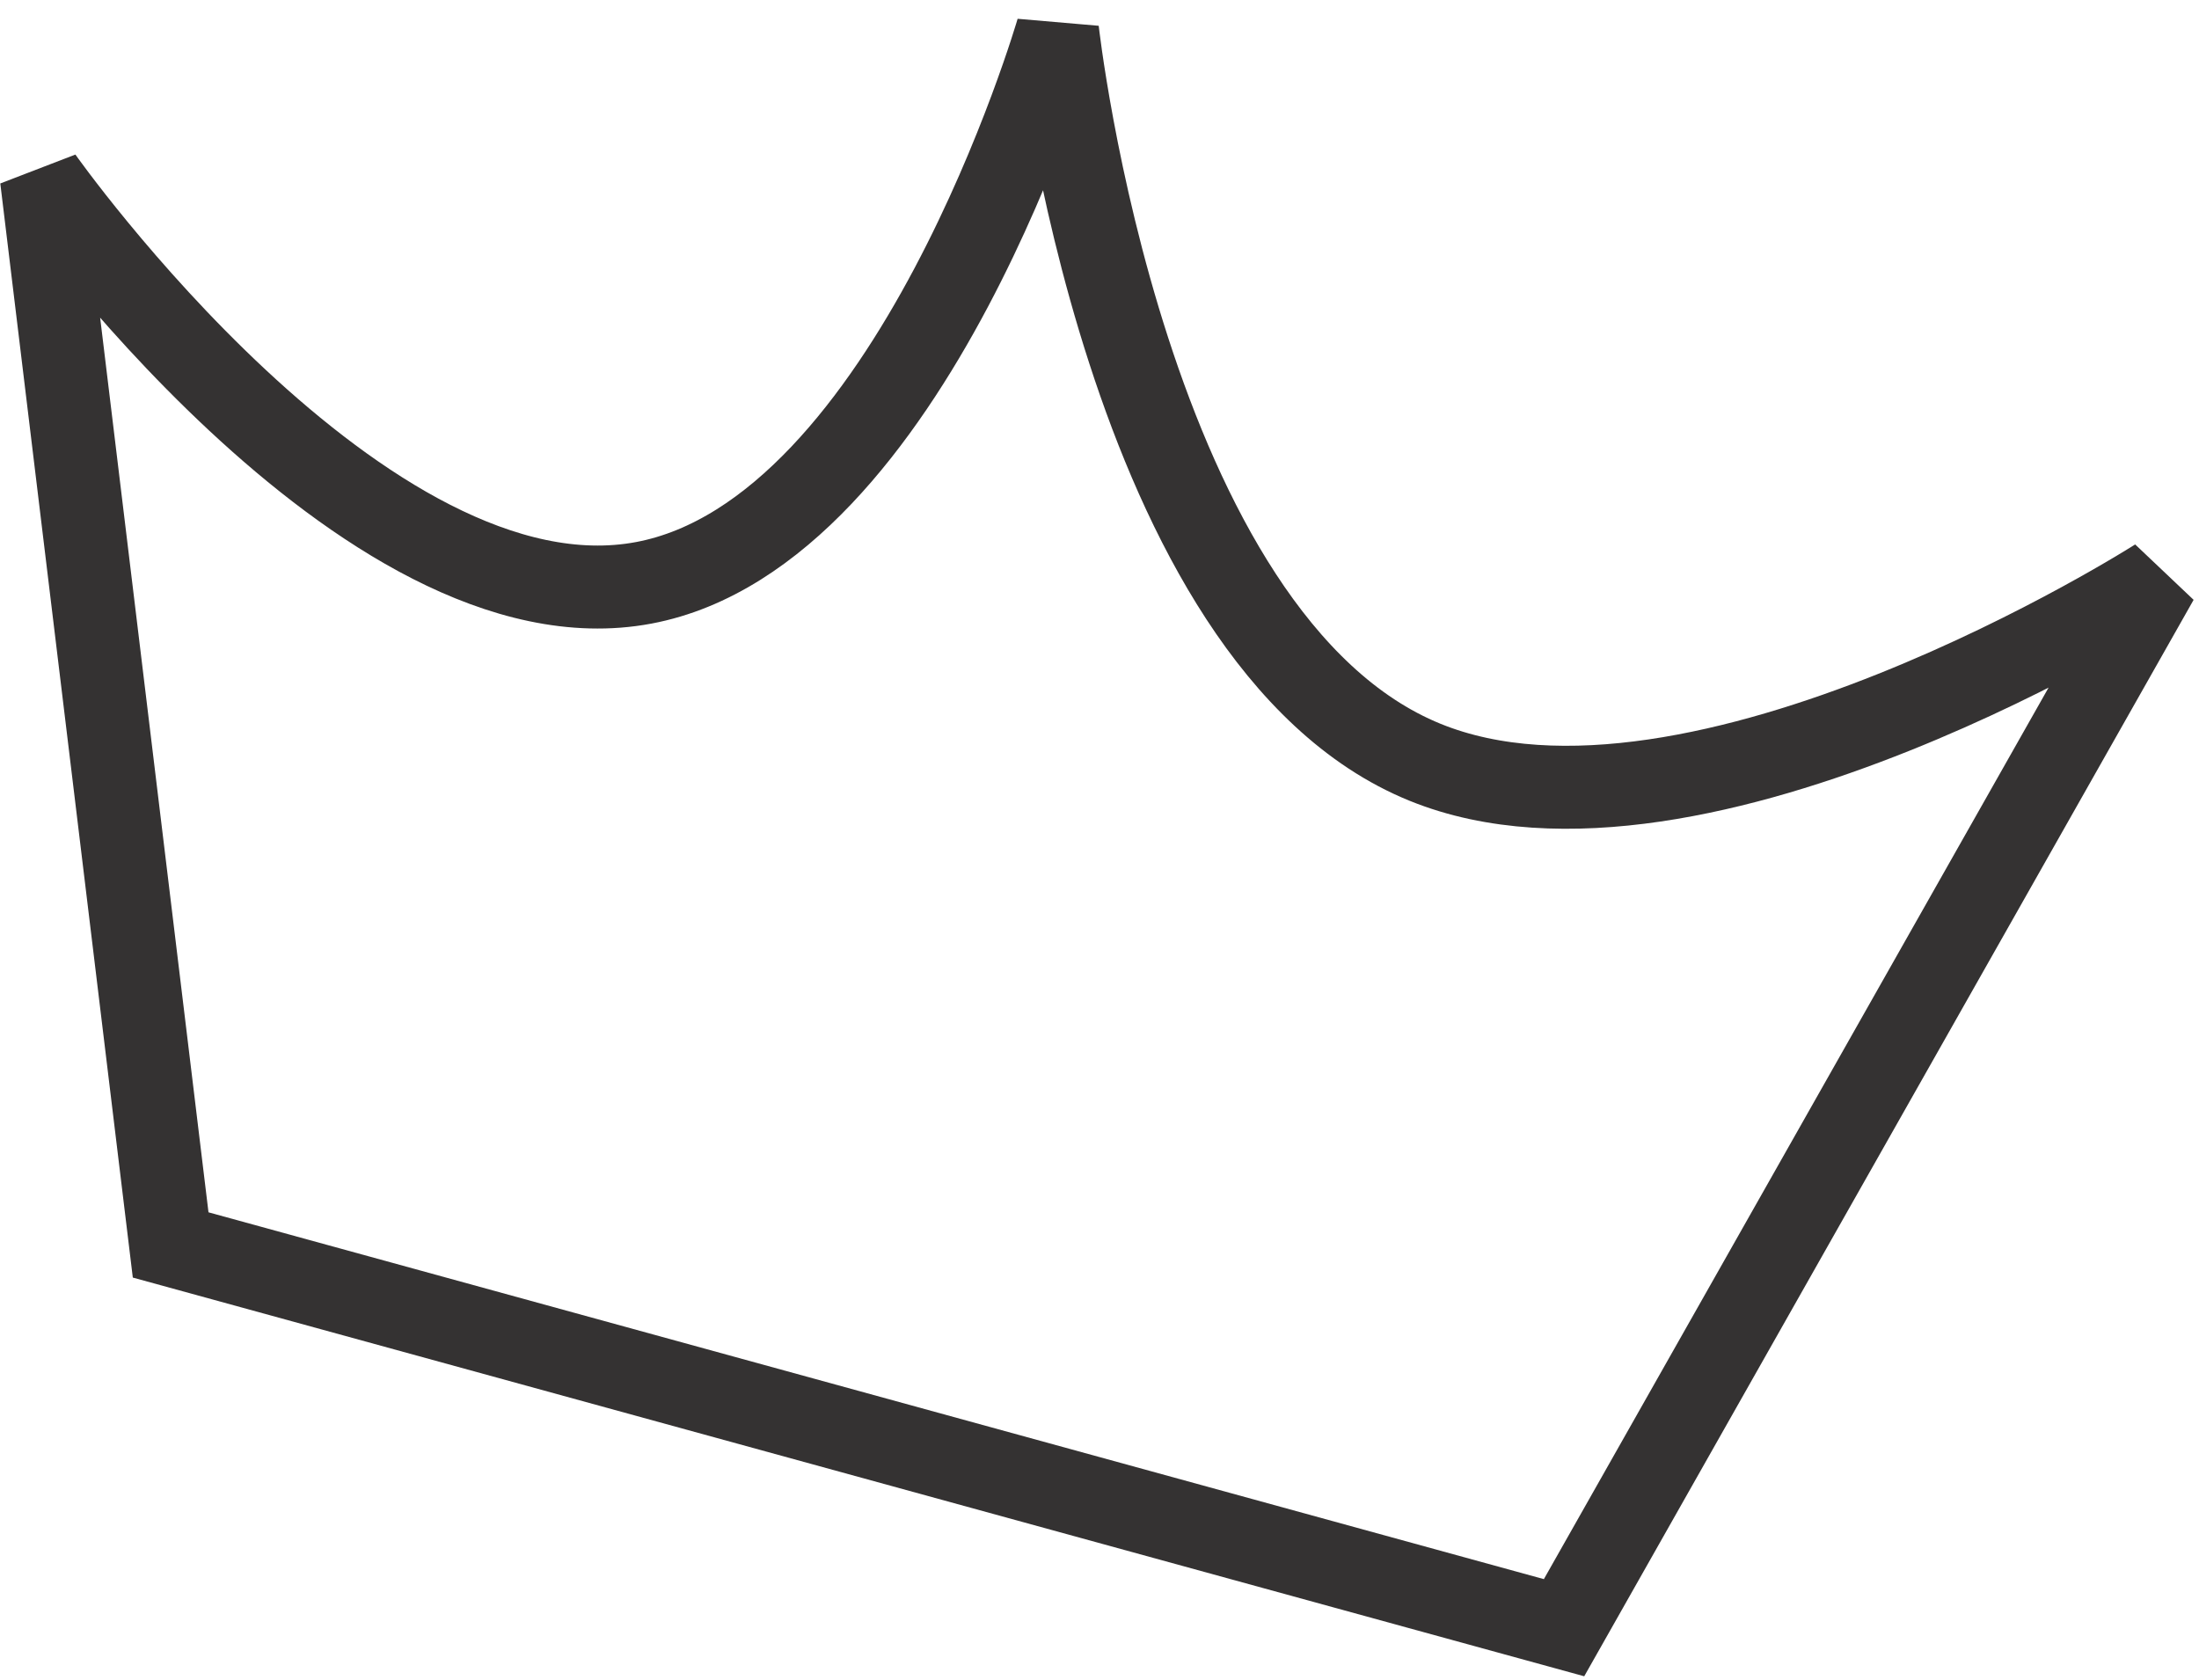
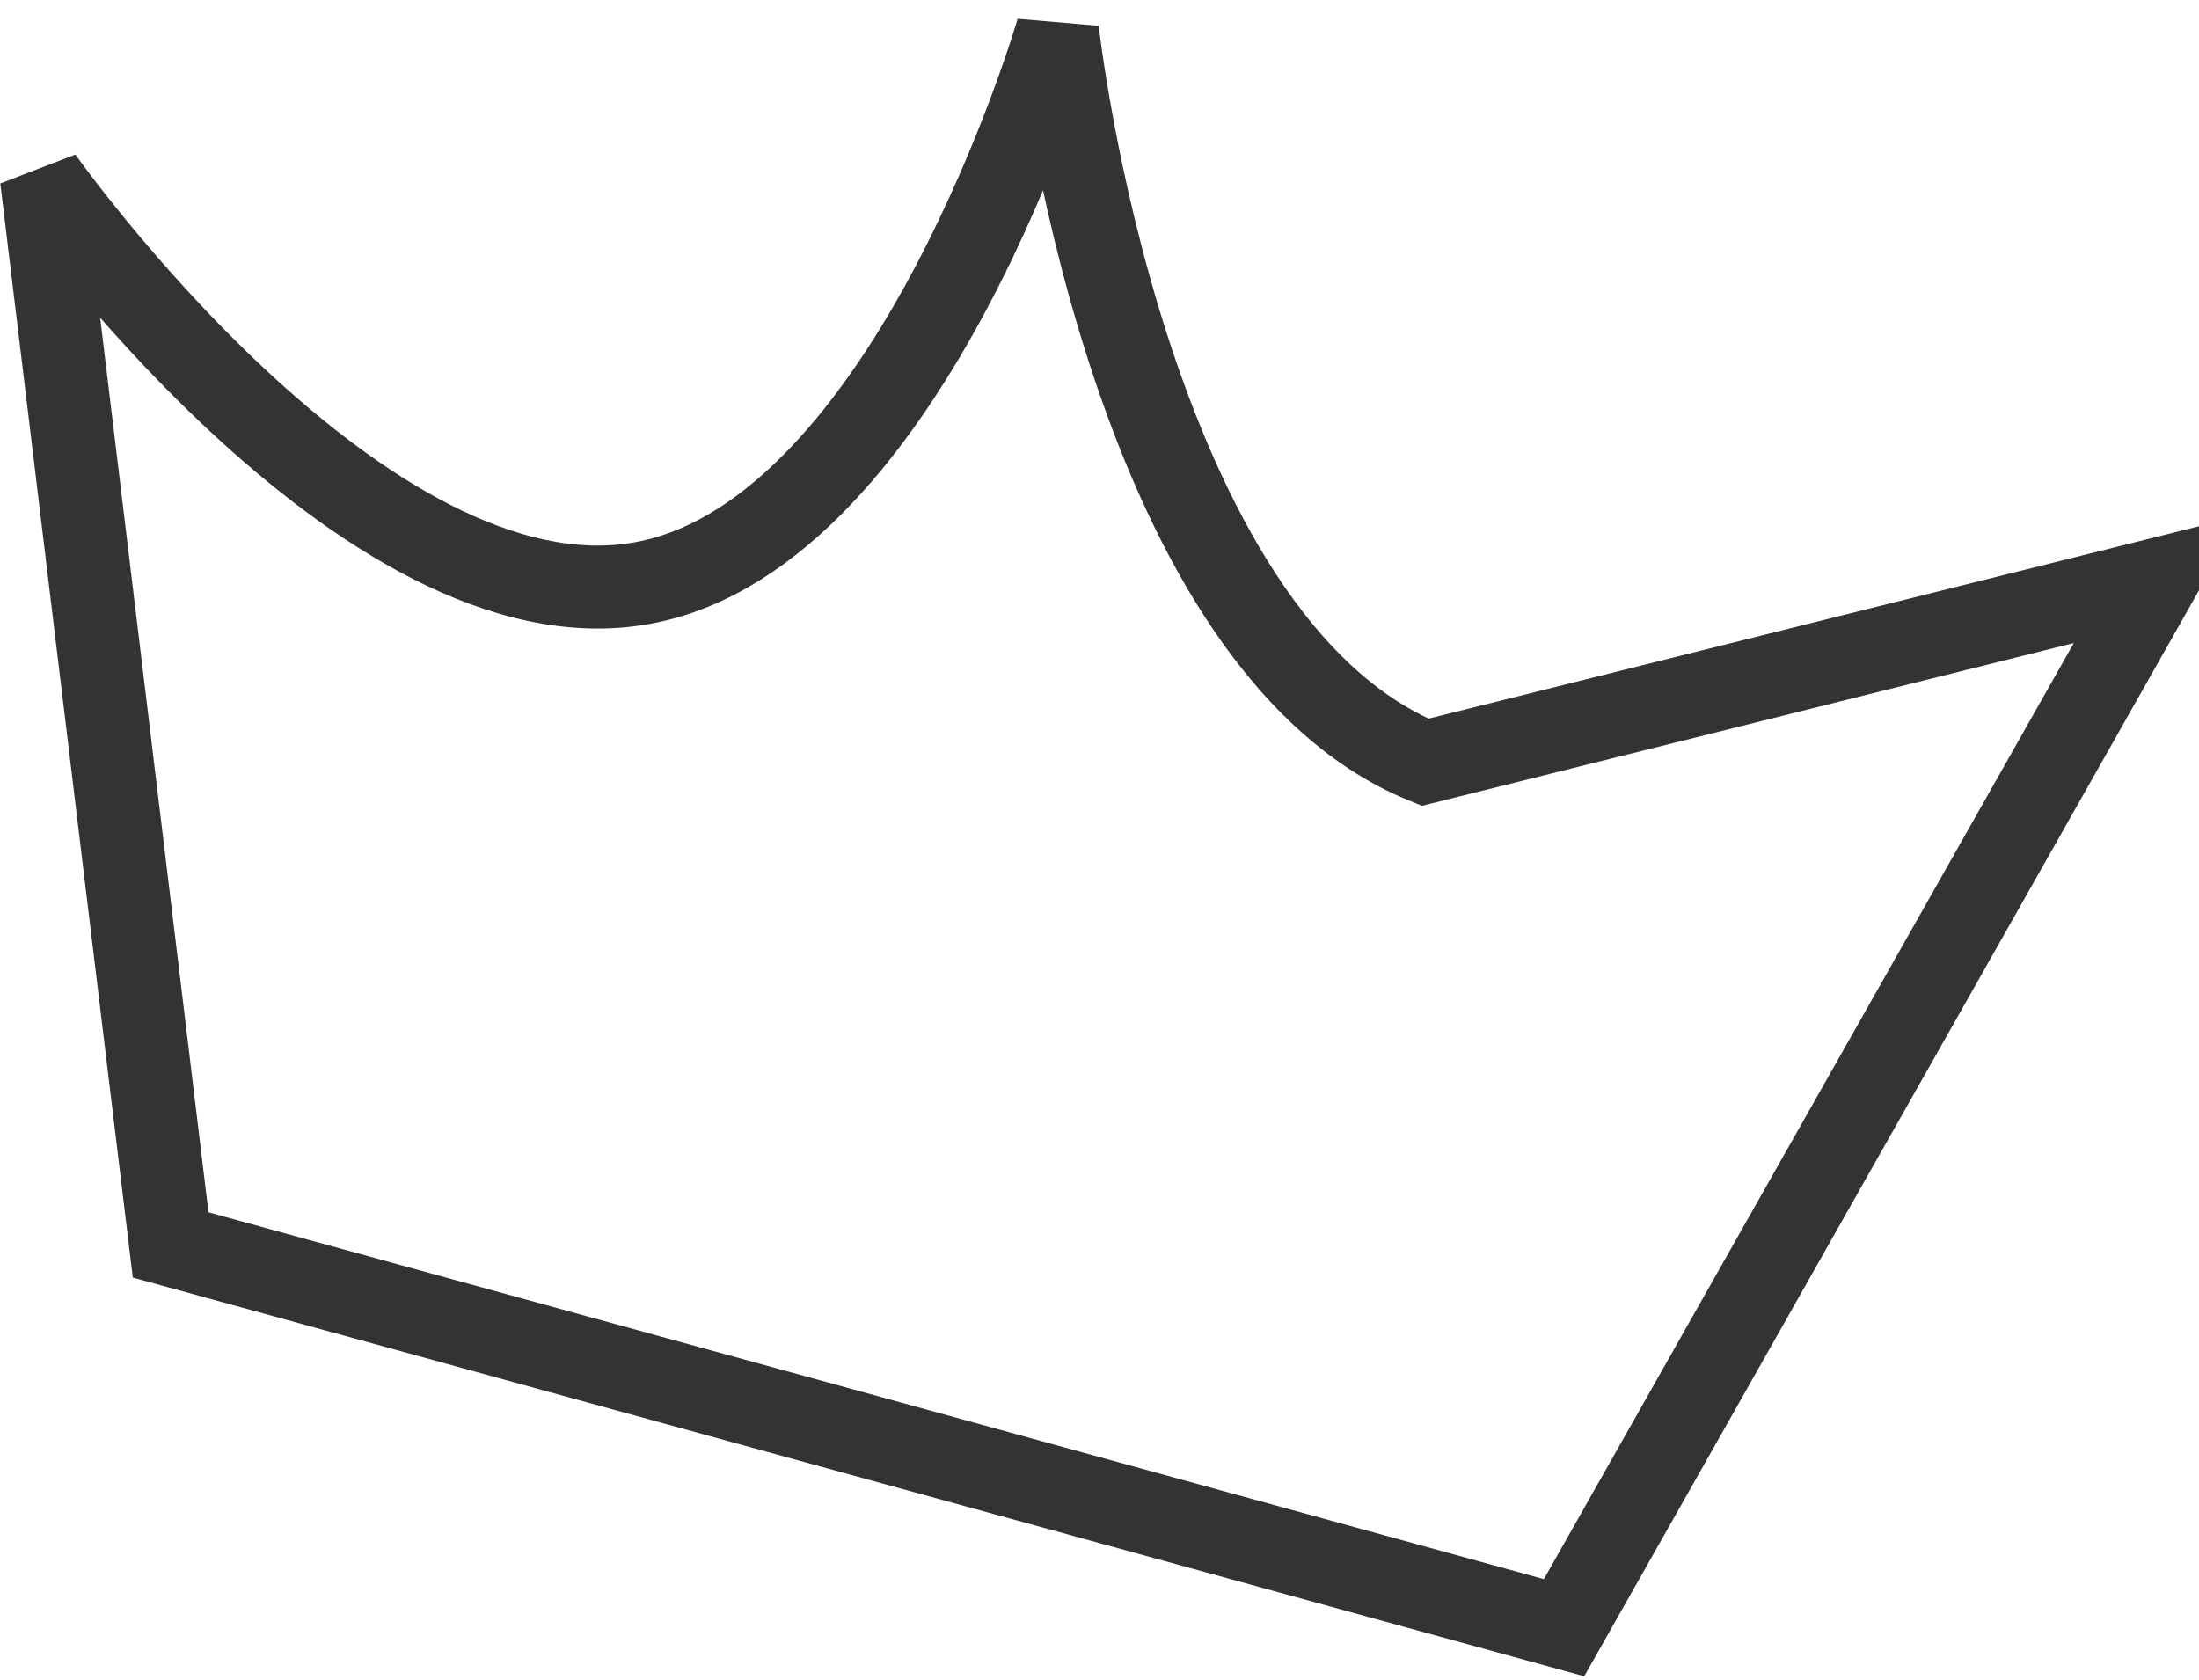
<svg xmlns="http://www.w3.org/2000/svg" width="106" height="81" viewBox="0 0 106 81" fill="none">
-   <path d="M104 27.93L75.393 78.463L8.226 60.012L2 8.603C2 8.603 17.538 30.633 31.031 28.095C43.952 25.665 50.974 1.463 50.974 1.463C50.974 1.463 54.227 30.861 68.692 36.745C81.835 42.092 104 27.93 104 27.93Z" stroke="#343232" stroke-width="4" />
+   <path d="M104 27.93L75.393 78.463L8.226 60.012L2 8.603C2 8.603 17.538 30.633 31.031 28.095C43.952 25.665 50.974 1.463 50.974 1.463C50.974 1.463 54.227 30.861 68.692 36.745Z" stroke="#343232" stroke-width="4" />
</svg>